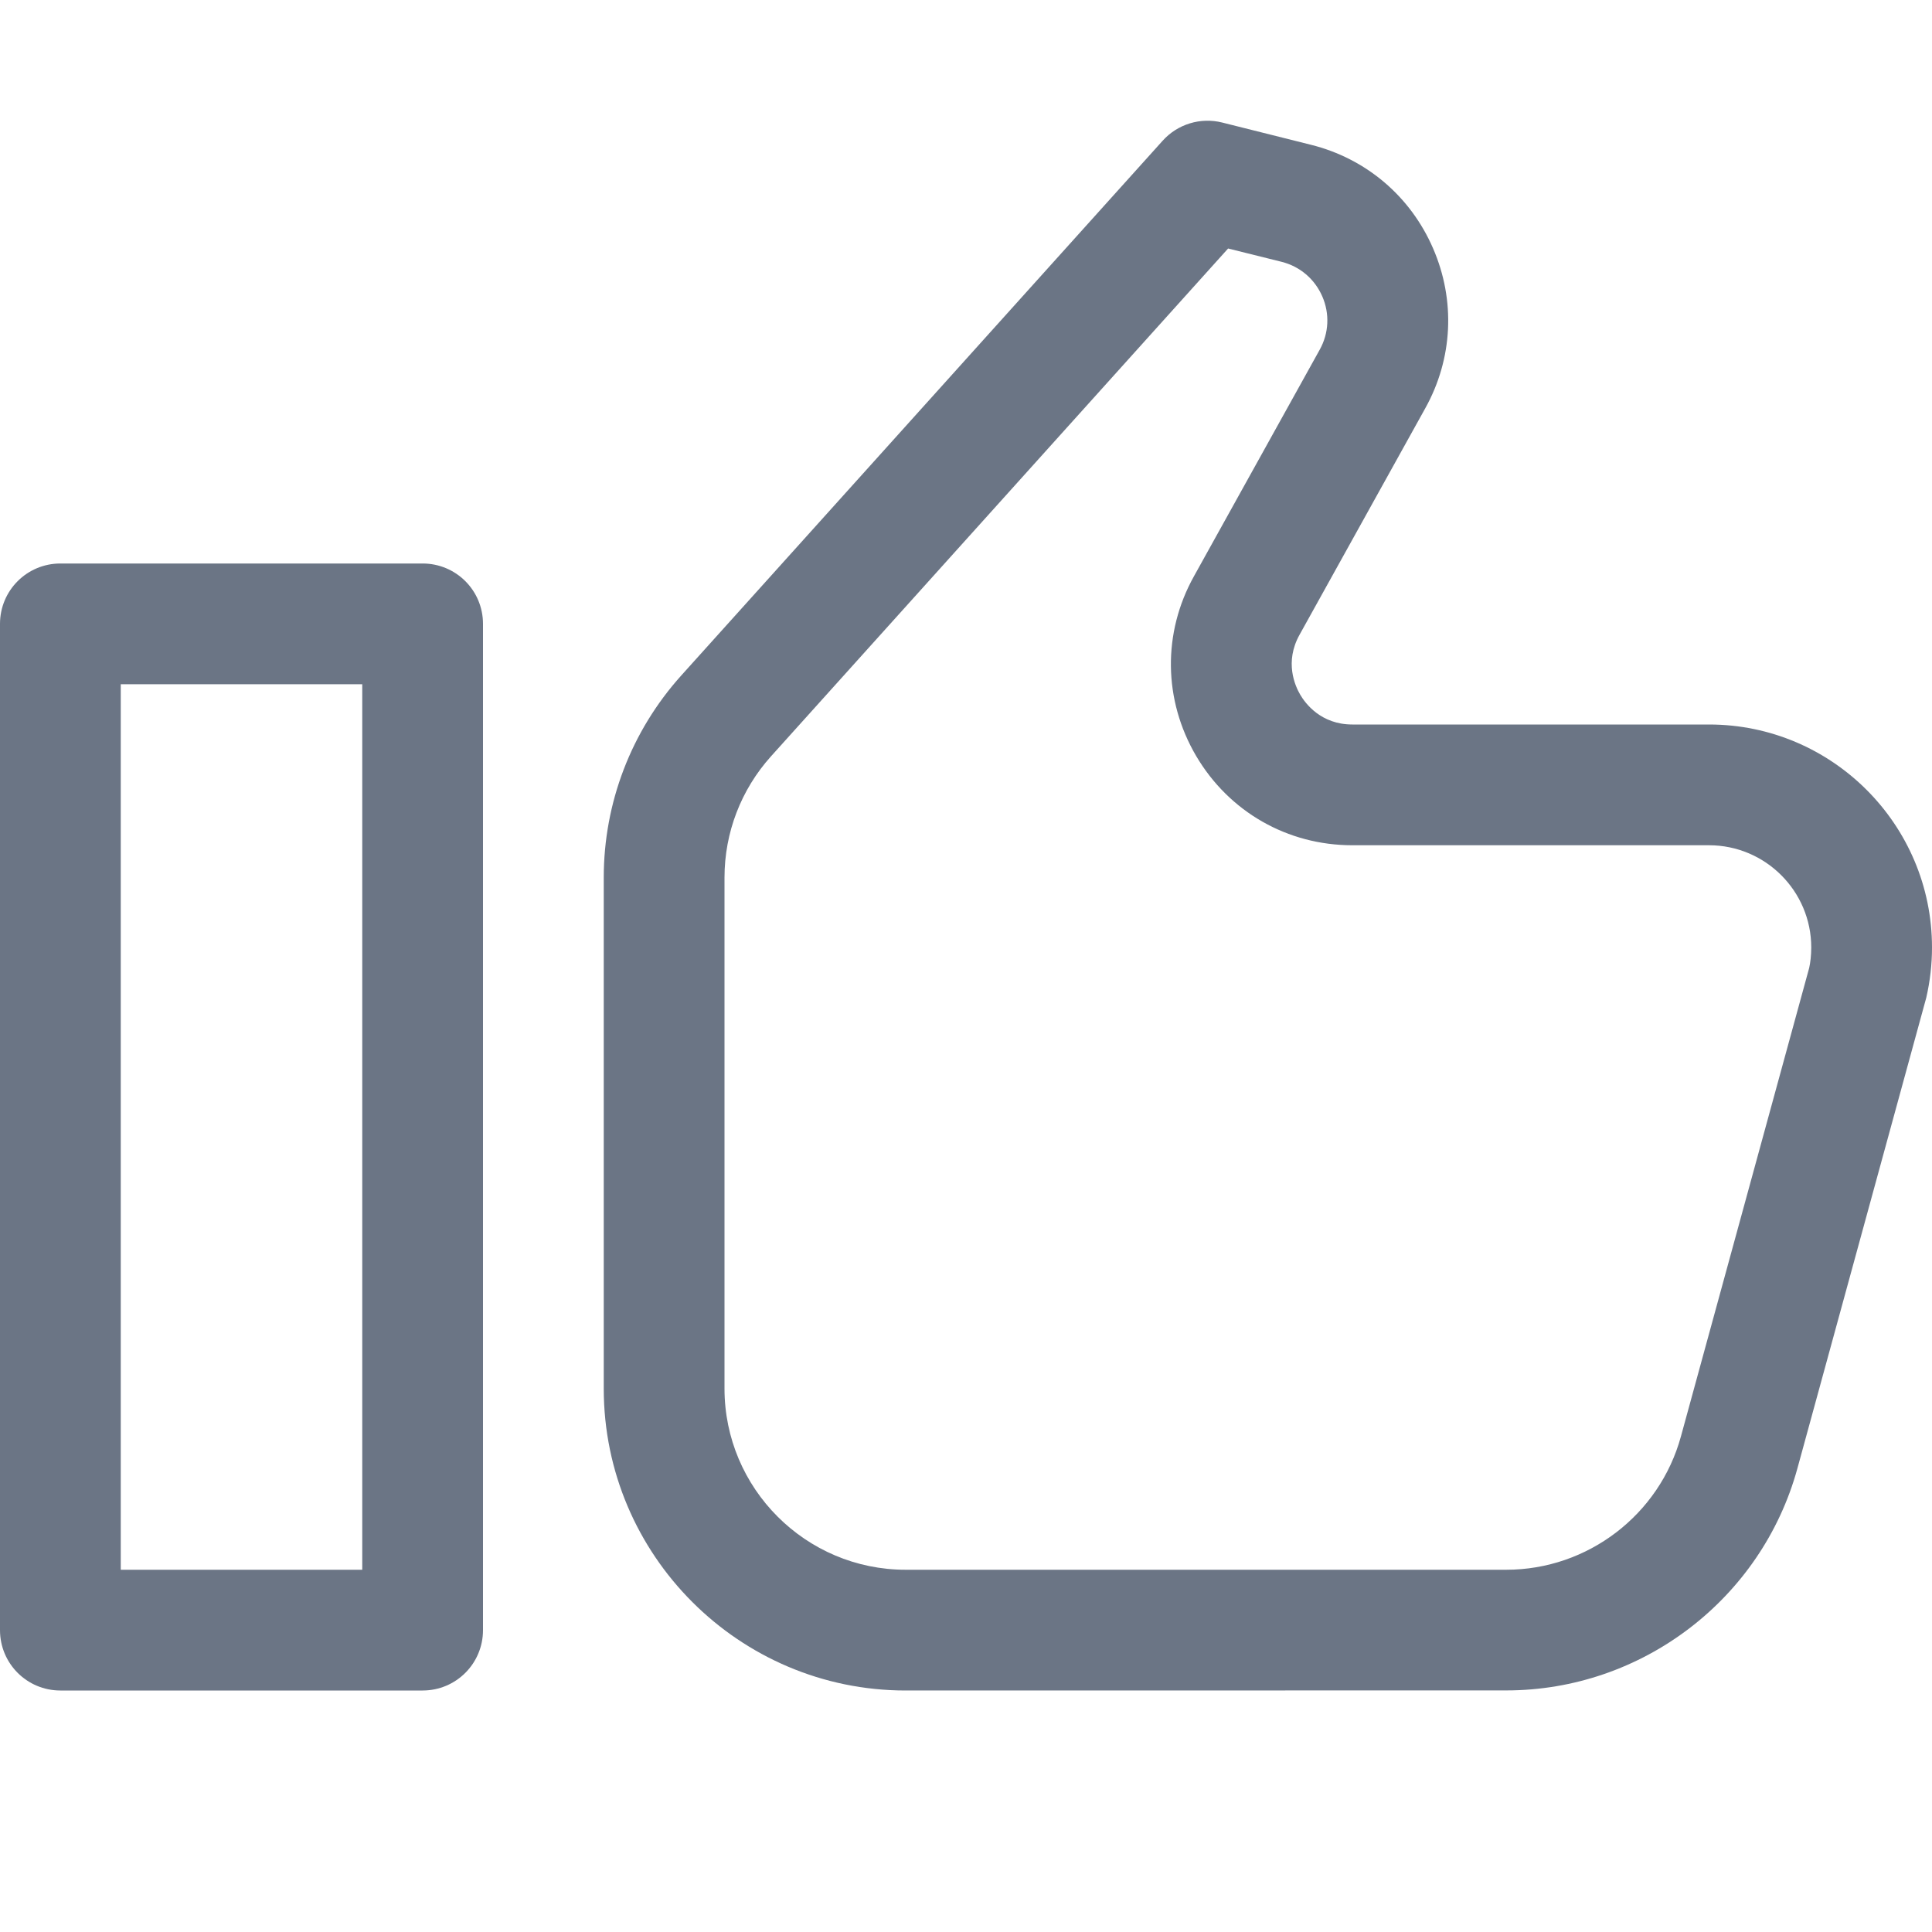
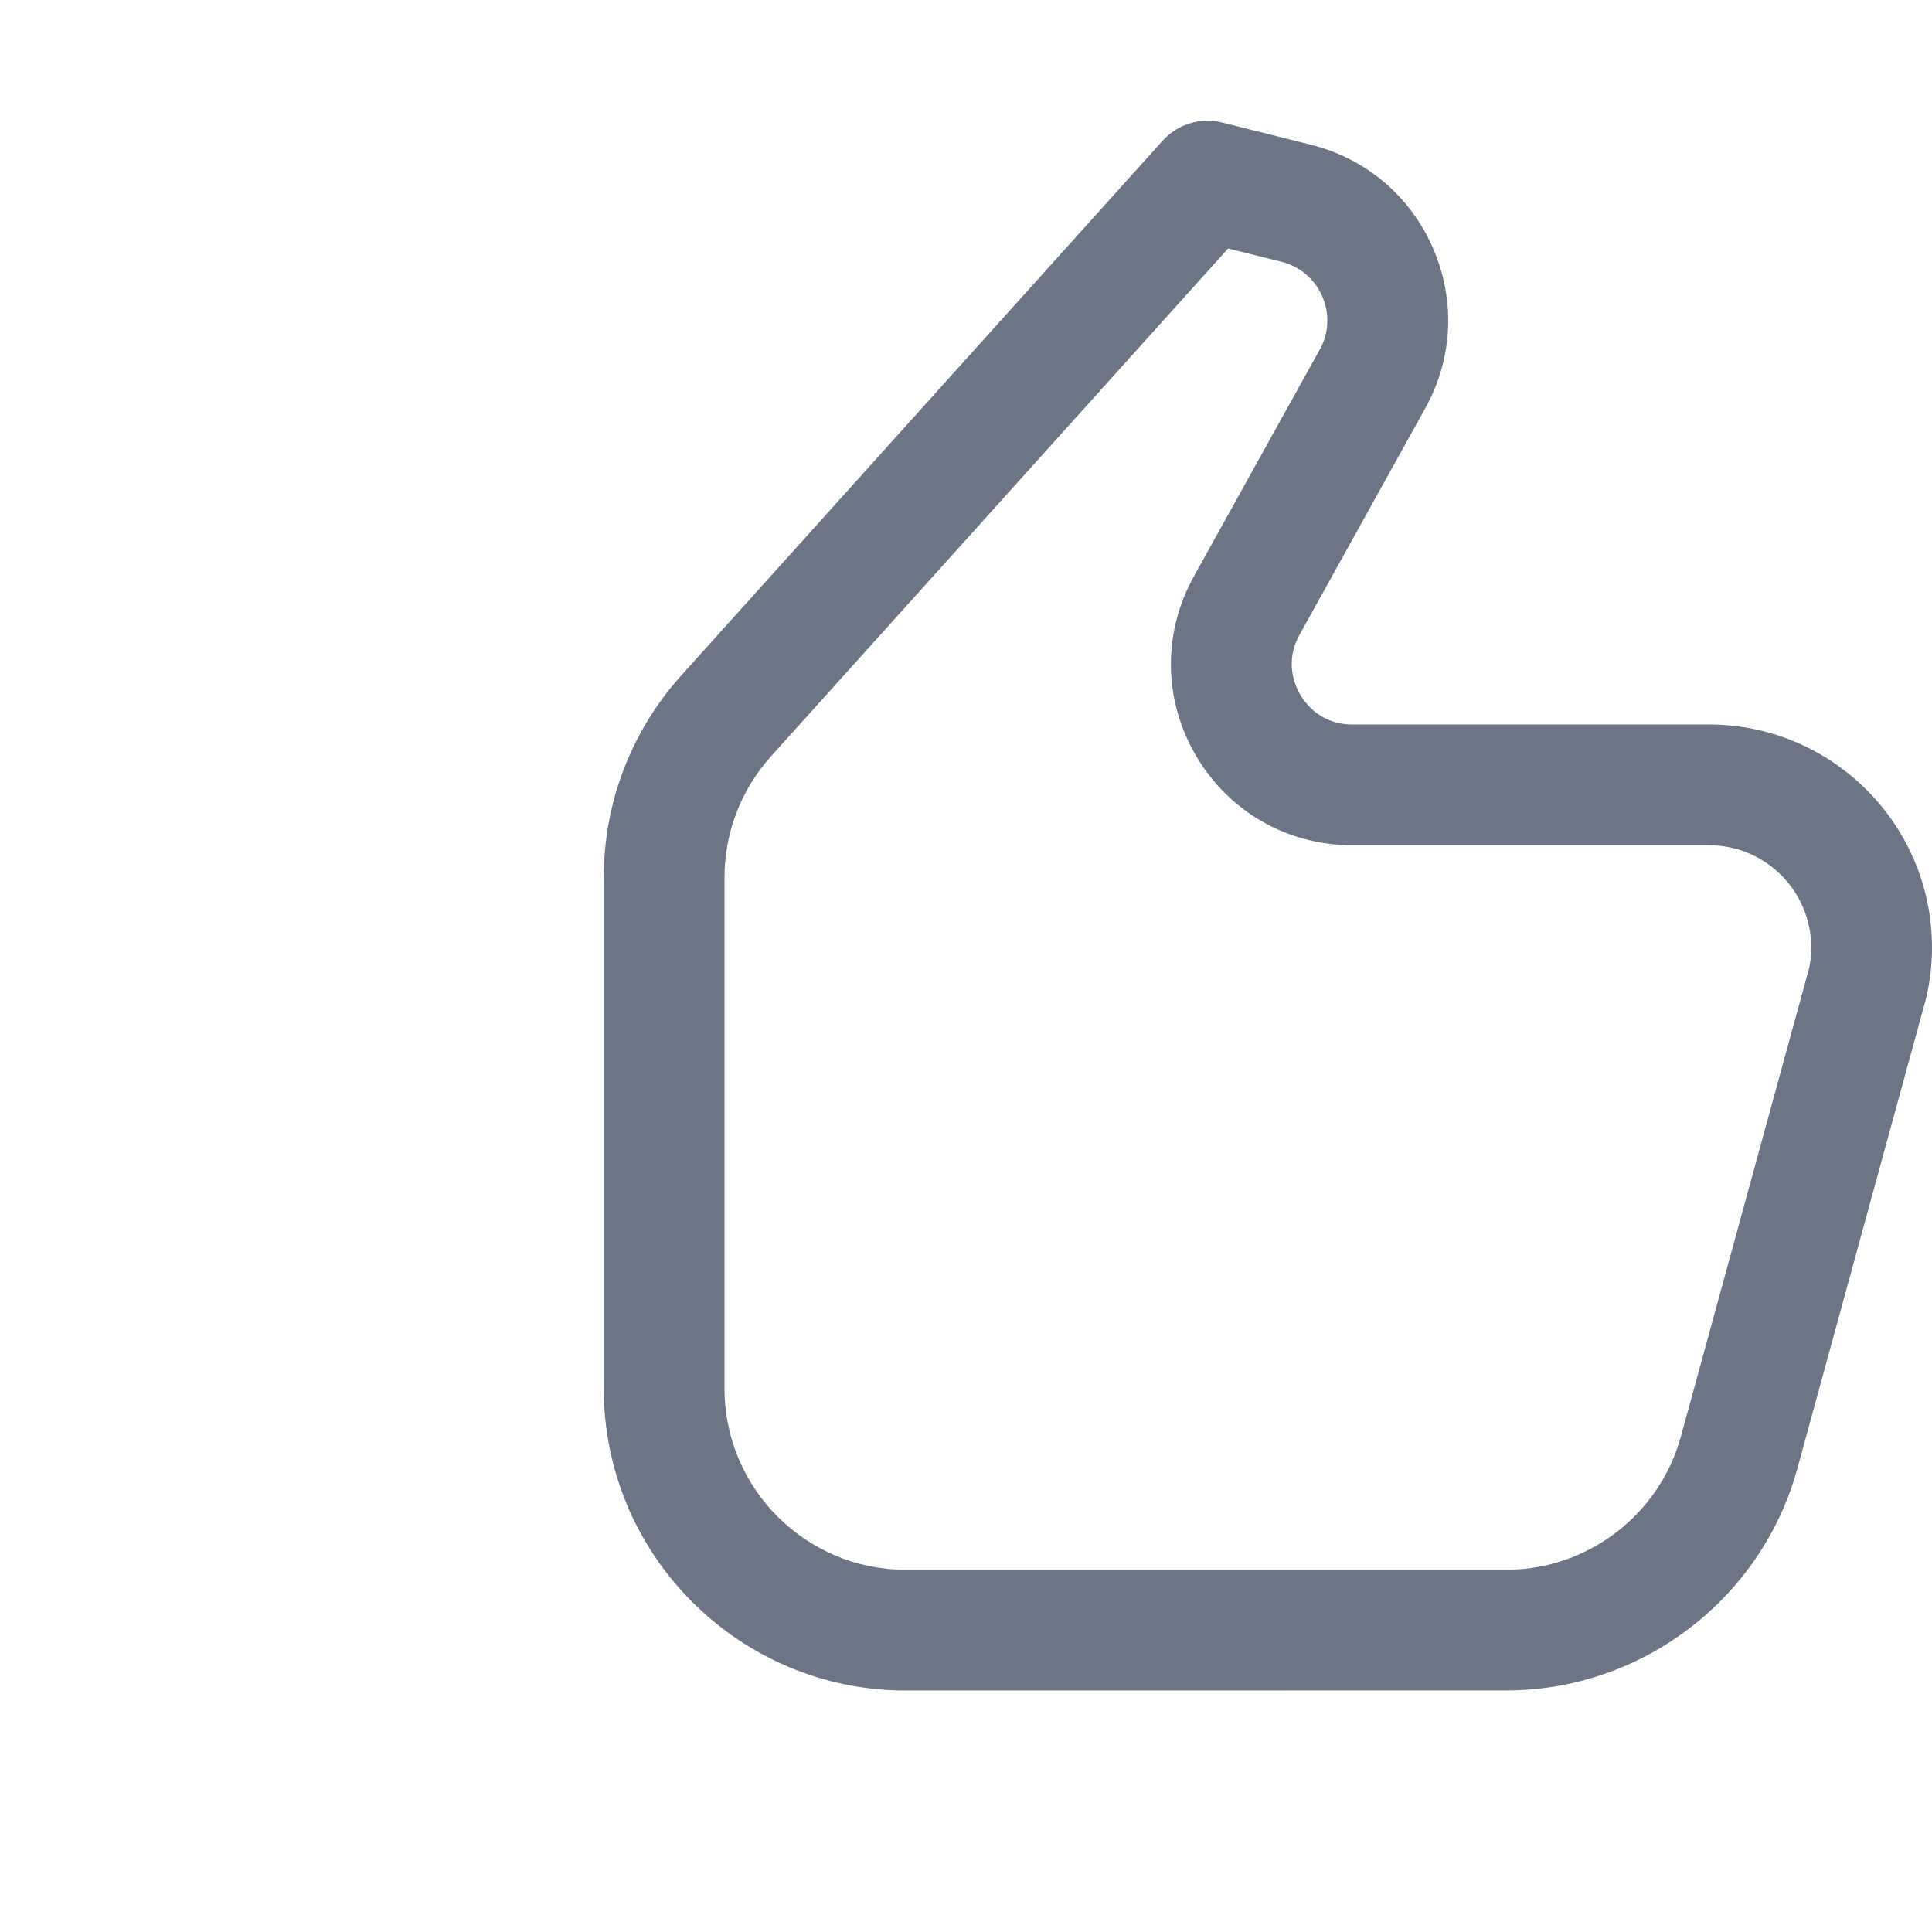
<svg xmlns="http://www.w3.org/2000/svg" width="24" height="24" viewBox="0 0 24 24" fill="none">
-   <path d="M5.25 7H0.75C0.335 7 0 7.335 0 7.75V20.25C0 20.665 0.335 21 0.75 21H5.25C5.665 21 6 20.665 6 20.25V7.75C6 7.335 5.665 7 5.25 7ZM4.5 19.5H1.5V8.5H4.5V19.5Z" fill="#6B7585" />
  <path d="M21.23 9H16.799C16.411 9 16.217 8.741 16.152 8.63C16.087 8.519 15.955 8.224 16.143 7.886L17.705 5.072C18.048 4.456 18.083 3.732 17.802 3.085C17.522 2.438 16.968 1.968 16.283 1.798L15.182 1.522C14.914 1.455 14.629 1.541 14.443 1.748L8.462 8.392C7.841 9.083 7.5 9.974 7.5 10.901V17.25C7.5 19.317 9.182 21 11.25 21L18.711 20.999C20.396 20.999 21.883 19.864 22.328 18.241L23.929 12.393C23.976 12.189 24 11.979 24 11.77C24 10.242 22.757 9 21.23 9L21.23 9ZM22.474 12.025L20.881 17.844C20.614 18.819 19.722 19.5 18.711 19.5H11.25C10.009 19.5 9 18.49 9 17.25V10.901C9 10.344 9.205 9.81 9.577 9.396L15.256 3.087L15.919 3.252C16.148 3.309 16.332 3.466 16.426 3.682C16.52 3.898 16.508 4.139 16.394 4.344L14.832 7.158C14.44 7.861 14.451 8.696 14.859 9.391C15.268 10.085 15.993 10.5 16.799 10.5H21.23C21.93 10.5 22.5 11.069 22.5 11.77C22.5 11.865 22.489 11.961 22.474 12.025V12.025Z" fill="#6B7585" />
</svg>